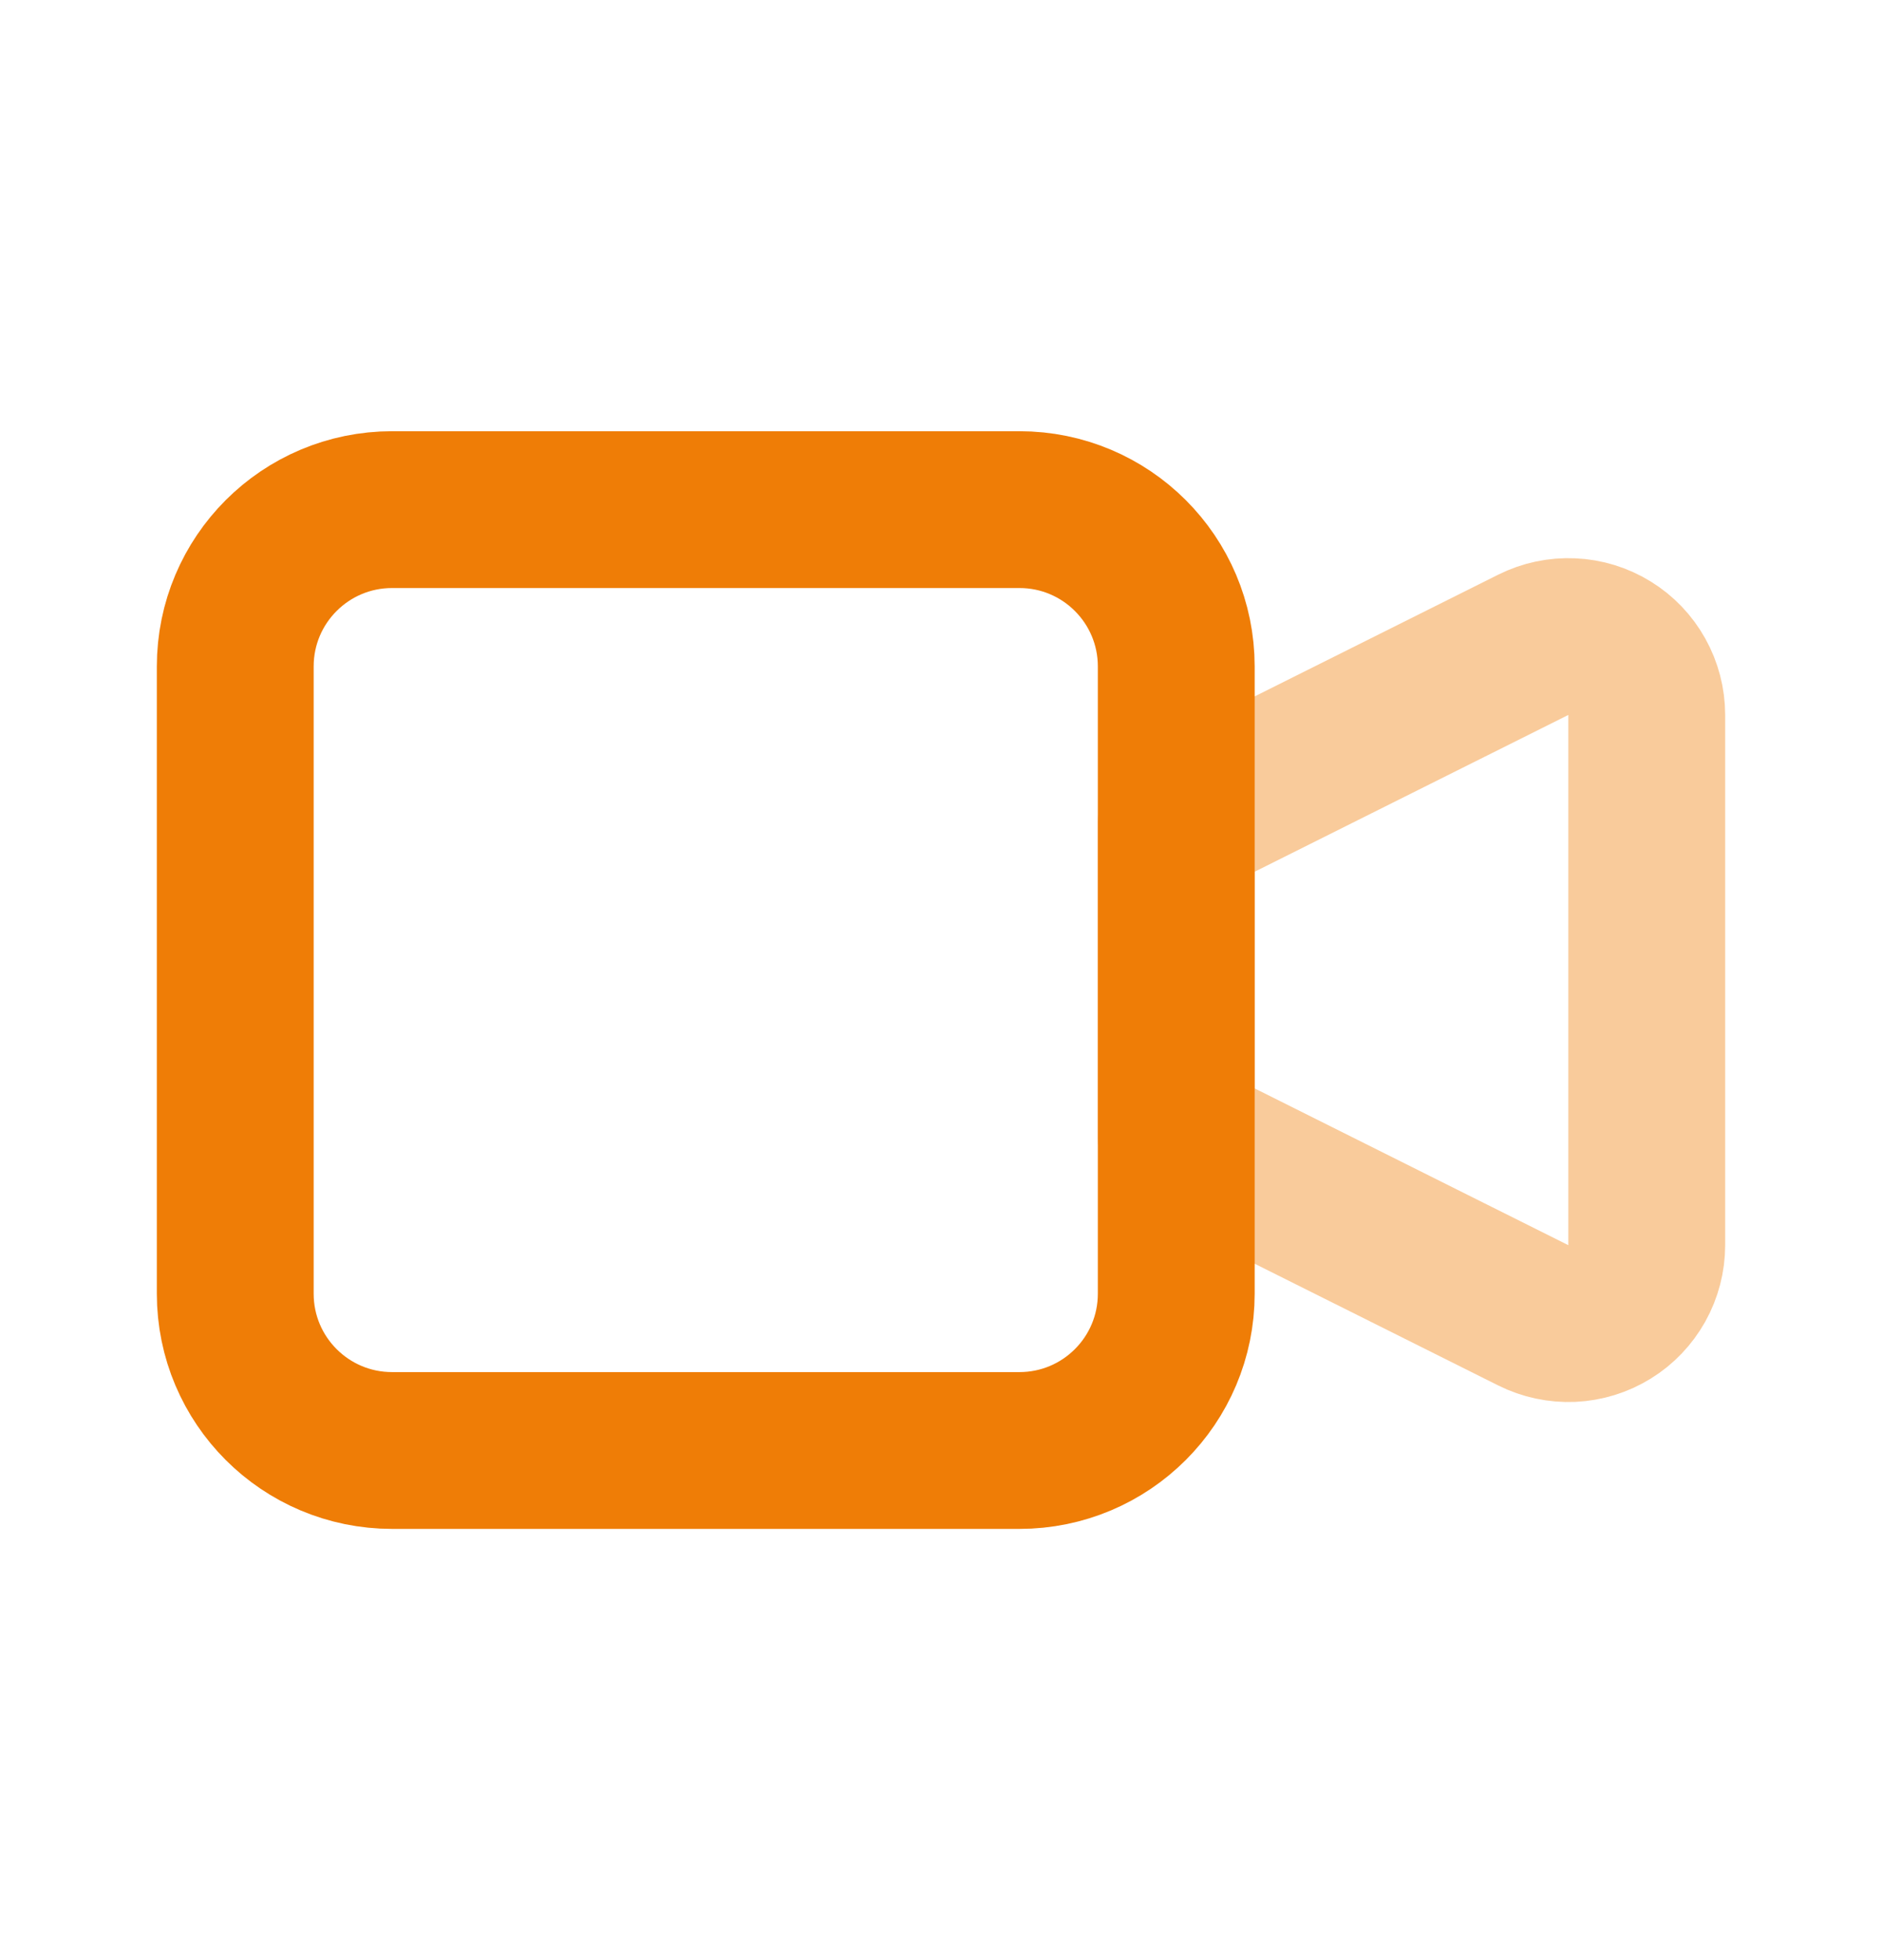
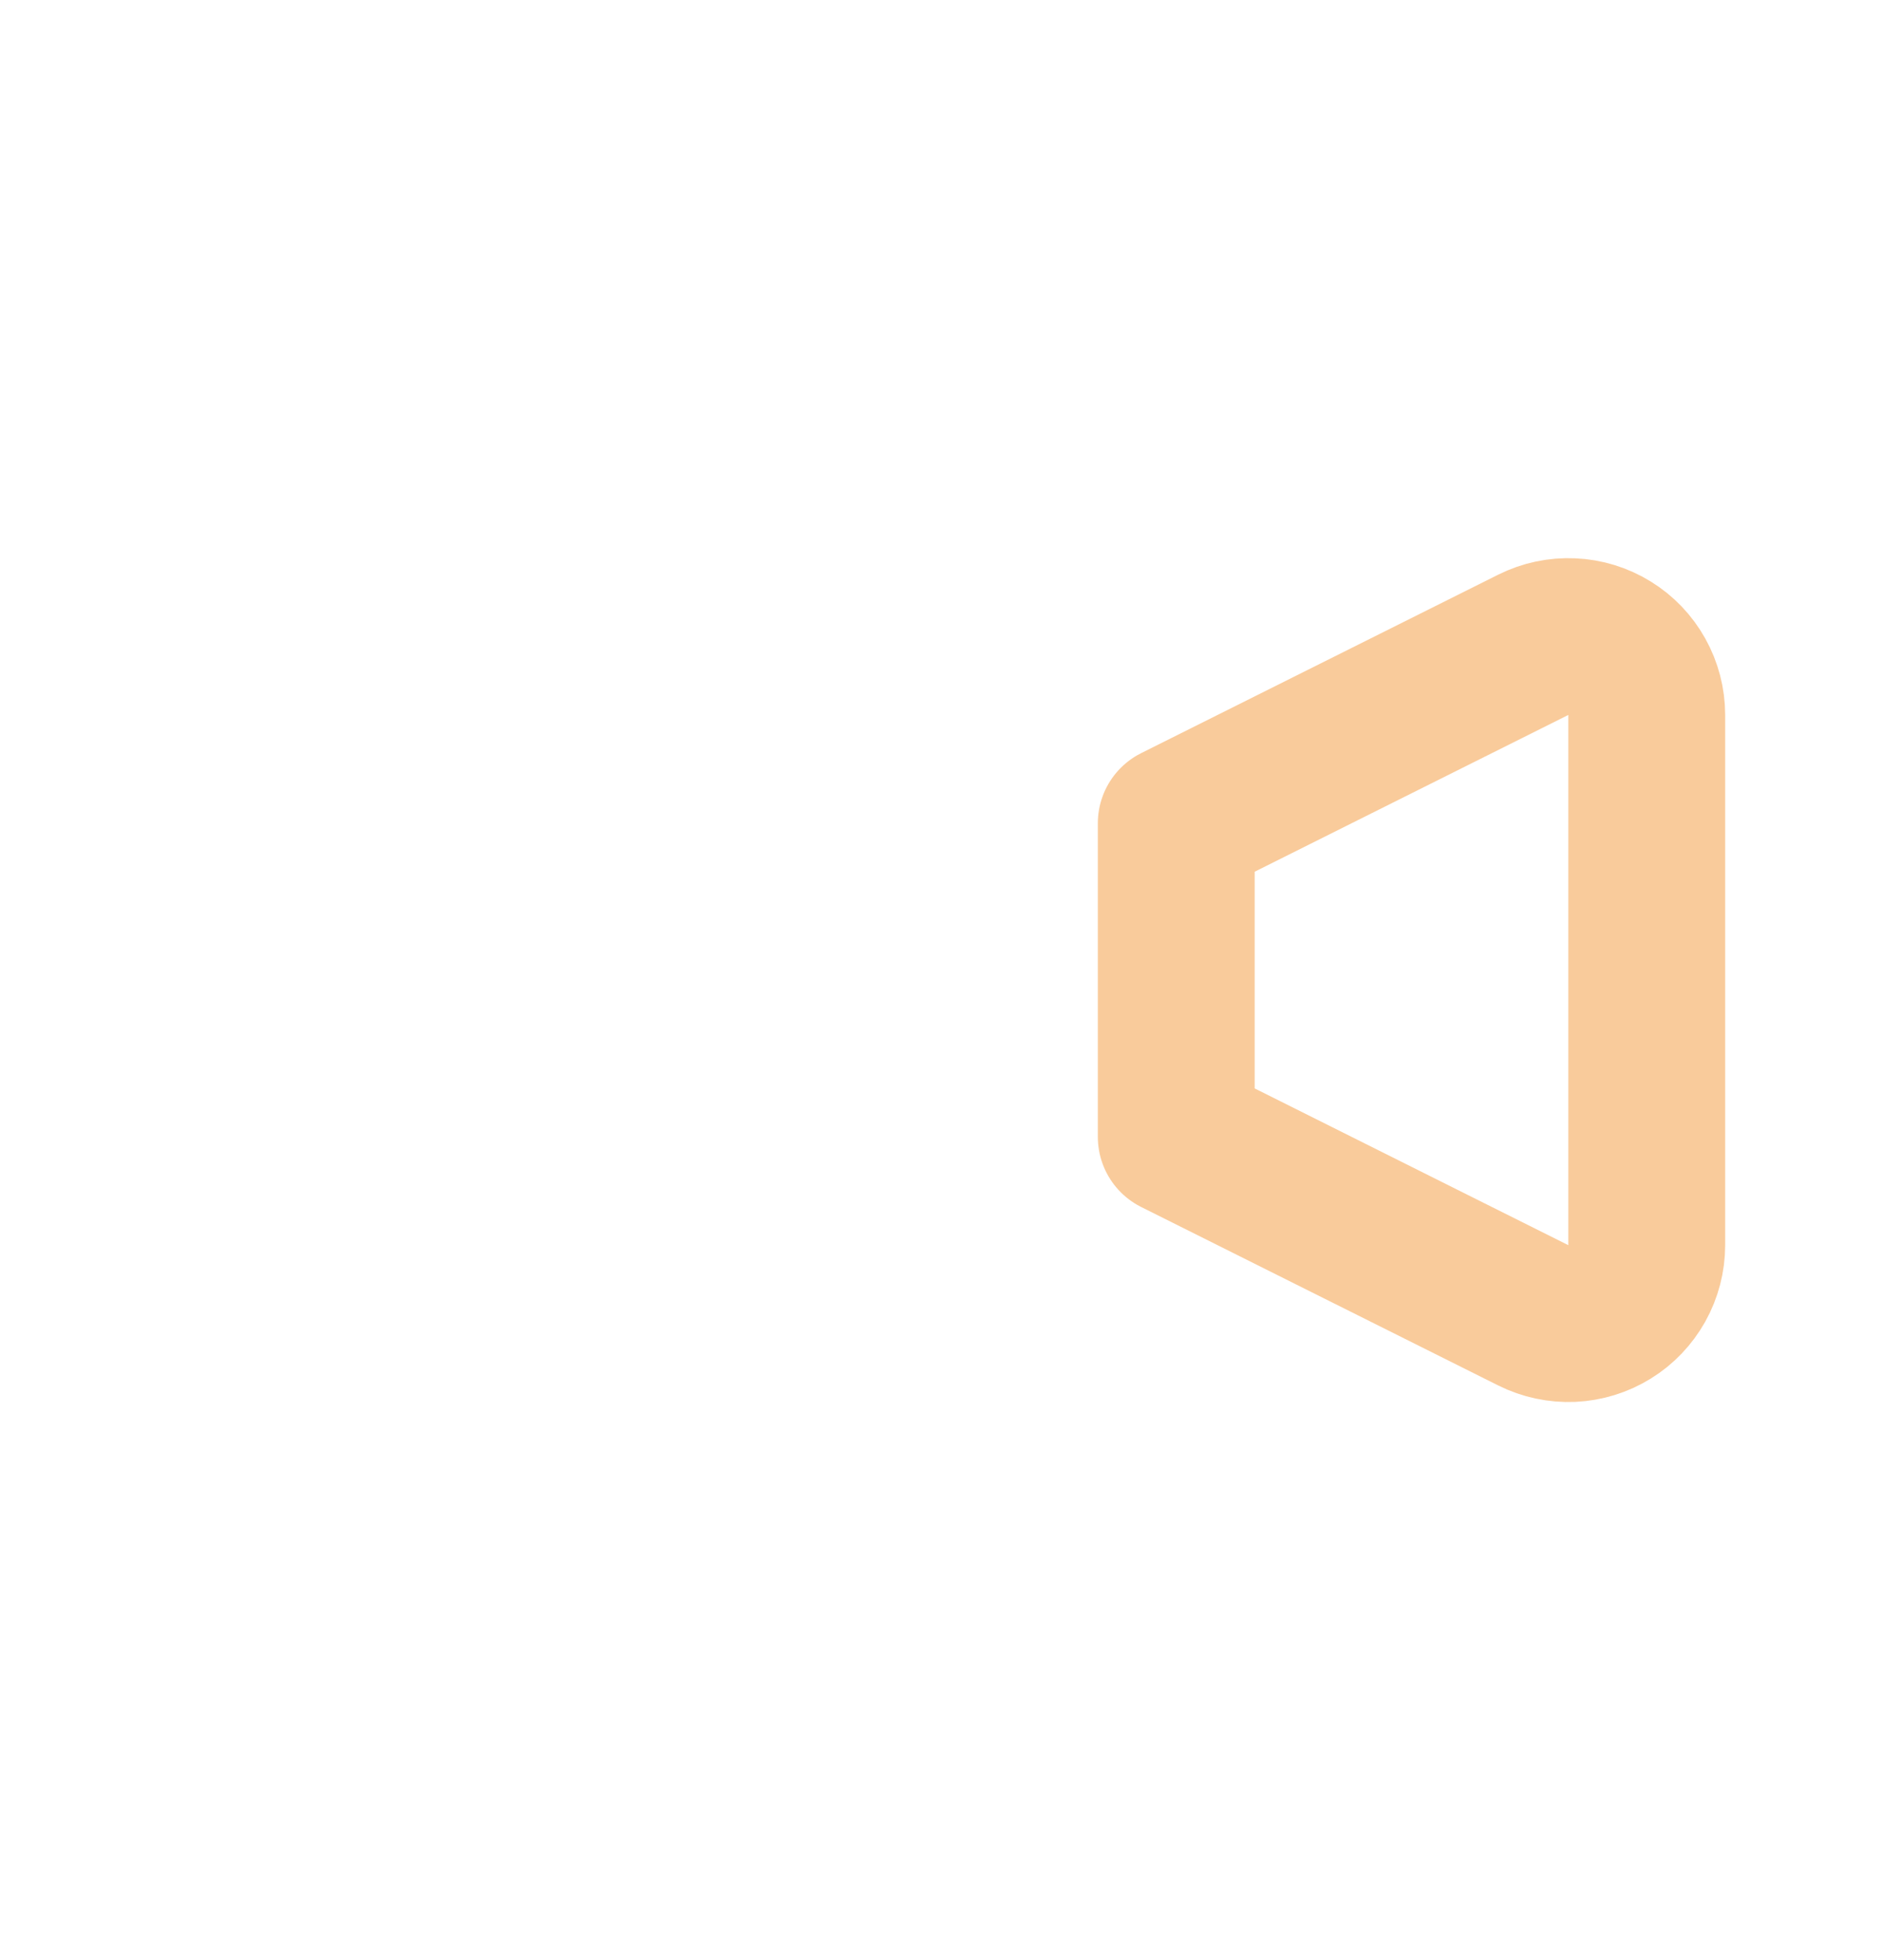
<svg xmlns="http://www.w3.org/2000/svg" width="24" height="25" viewBox="0 0 24 25" fill="none">
  <g clip-path="url(#clip0_2450_2738)">
    <path d="M15 10.5L19.553 8.224C19.705 8.148 19.875 8.112 20.045 8.12C20.215 8.127 20.381 8.178 20.526 8.268C20.671 8.357 20.79 8.482 20.873 8.631C20.956 8.78 21 8.948 21 9.118V15.882C21 16.052 20.956 16.22 20.873 16.369C20.79 16.517 20.671 16.643 20.526 16.732C20.381 16.822 20.215 16.873 20.045 16.881C19.875 16.888 19.705 16.852 19.553 16.776L15 14.5V10.5Z" stroke="#F9CB9B" stroke-width="2" stroke-linecap="round" stroke-linejoin="round" />
-     <path d="M13 6.5H5C3.895 6.5 3 7.395 3 8.5V16.5C3 17.605 3.895 18.5 5 18.5H13C14.105 18.5 15 17.605 15 16.5V8.5C15 7.395 14.105 6.5 13 6.5Z" stroke="#EF7D06" stroke-width="2" stroke-linecap="round" stroke-linejoin="round" />
  </g>
  <defs>
    <clipPath id="clip0_2450_2738">
      <rect width="24" height="24" fill="white" transform="translate(0 0.5)" />
    </clipPath>
  </defs>
</svg>